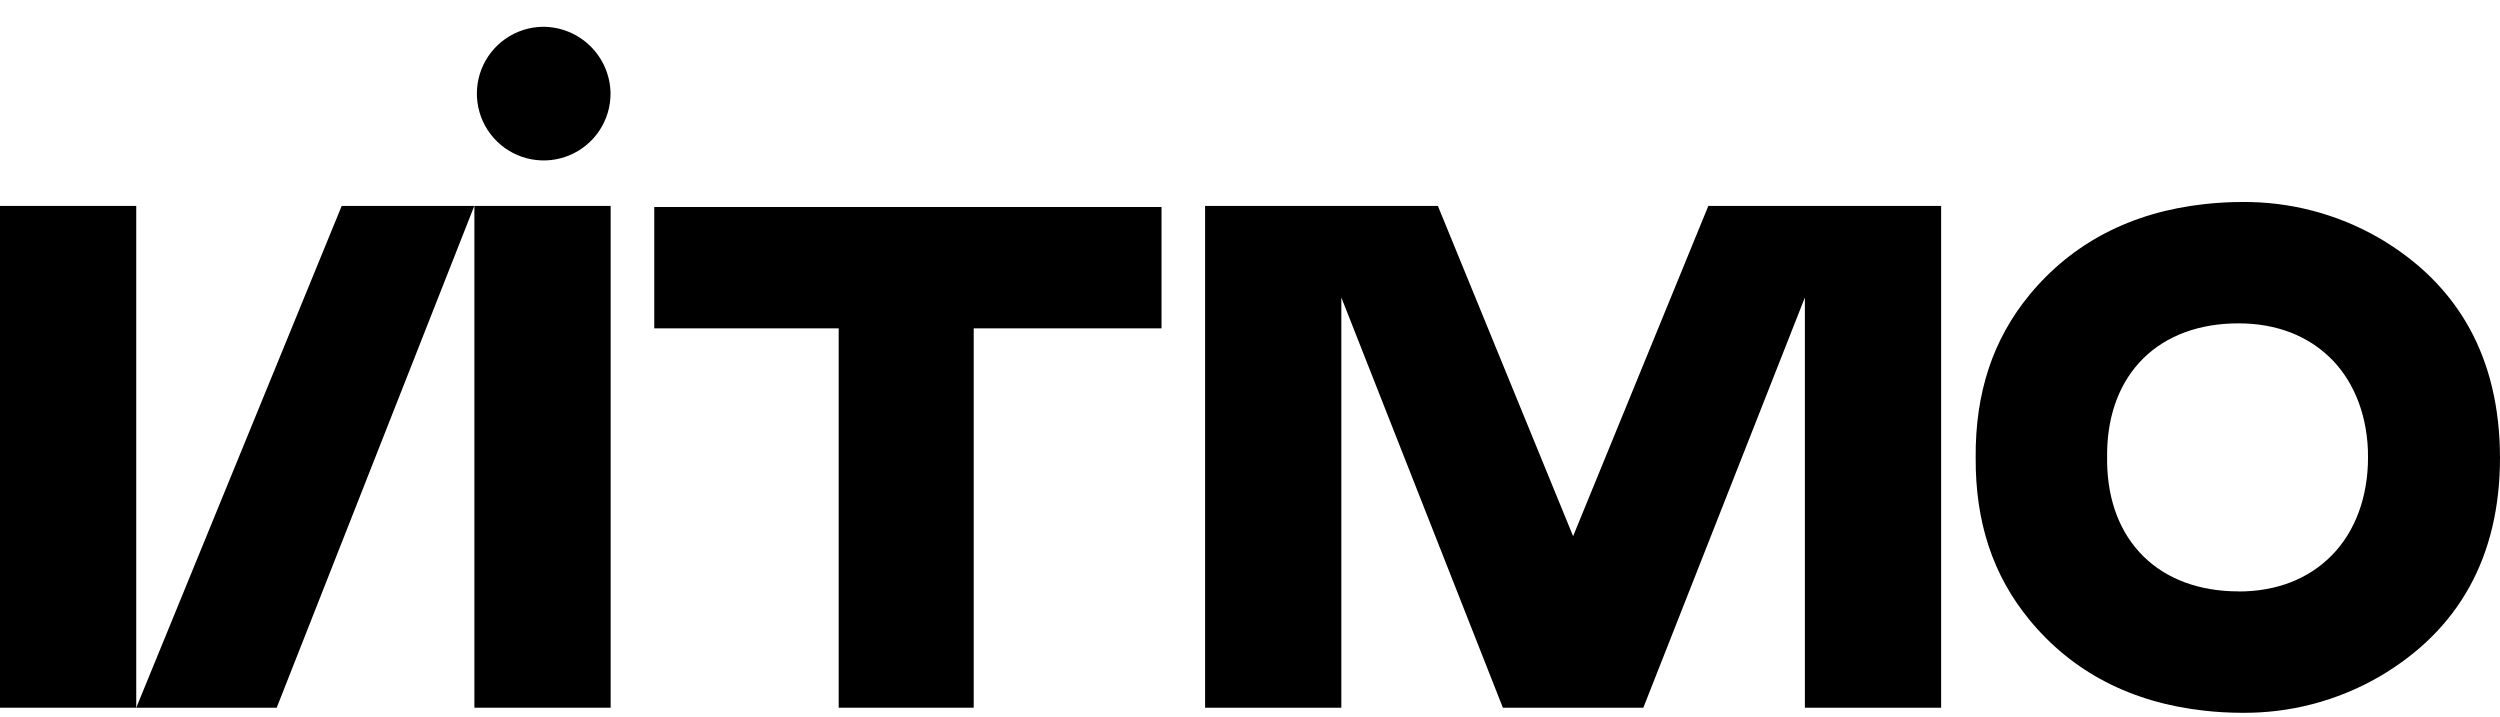
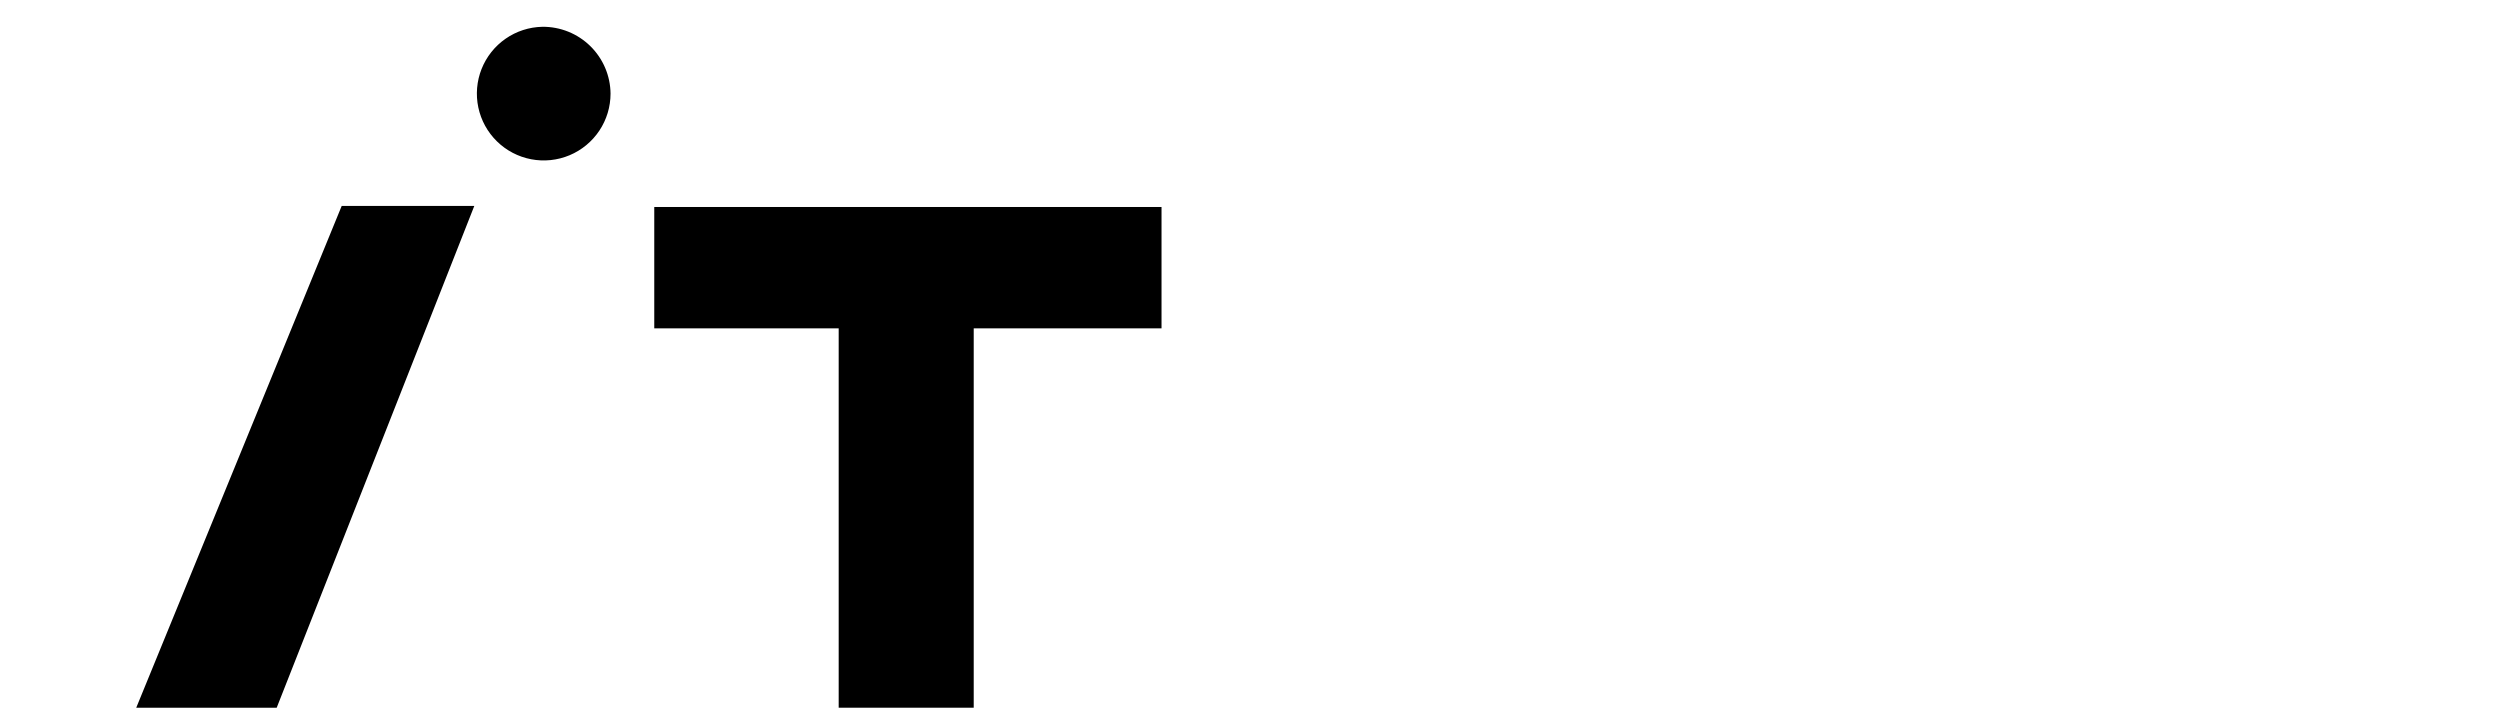
<svg xmlns="http://www.w3.org/2000/svg" width="300" height="86" viewBox="0 0 300 86" fill="none">
  <g clip-path="url(#clip0_2835_25)">
    <path d="M78.512 24.839V39.402H100.642V84.925H116.846V39.402H139.383V24.839H78.512Z" fill="black" />
-     <path d="M73.277 24.711H56.928V84.925H73.277V24.711Z" fill="black" />
-     <path d="M0 24.711V84.925H16.349V24.711H0Z" fill="black" />
    <path d="M50.414 24.711H41.004L16.349 84.925H33.204L56.916 24.711H50.414Z" fill="black" />
-     <path d="M220.913 24.711H216.586H214.41H205L188.773 64.342L172.546 24.711H163.136H156.633H144.611V84.925H160.96V35.697L180.345 84.925H197.2L216.586 35.697V84.925H232.935V24.711H220.913Z" fill="black" />
    <path d="M65.082 3.215C63.503 3.247 61.969 3.744 60.672 4.645C59.374 5.545 58.372 6.809 57.789 8.277C57.207 9.745 57.072 11.352 57.399 12.897C57.727 14.442 58.503 15.856 59.631 16.961C60.759 18.067 62.188 18.815 63.739 19.111C65.29 19.408 66.895 19.24 68.351 18.628C69.807 18.017 71.05 16.989 71.924 15.674C72.799 14.358 73.265 12.814 73.265 11.235C73.255 10.171 73.035 9.12 72.618 8.141C72.201 7.162 71.595 6.275 70.835 5.53C70.075 4.785 69.176 4.197 68.189 3.8C67.202 3.403 66.146 3.204 65.082 3.215" fill="black" />
-     <path d="M268.645 70.966H268.616C263.963 70.966 260.014 69.518 257.228 66.779C254.442 64.039 252.942 60.172 252.854 55.56C252.854 55.333 252.854 55.112 252.854 54.885C252.854 54.664 252.854 54.443 252.854 54.216C252.936 49.598 254.442 45.713 257.217 42.985C259.991 40.257 263.94 38.803 268.604 38.803H268.645C273.182 38.803 277.055 40.31 279.841 43.154C282.627 45.998 284.186 50.185 284.163 54.891C284.163 59.596 282.65 63.749 279.835 66.622C277.02 69.495 273.176 70.972 268.639 70.978M300 54.885C299.965 43.008 295.074 34.151 285.46 28.544C280.458 25.664 274.776 24.178 269.006 24.24C267.506 24.243 266.007 24.328 264.516 24.496C255.745 25.461 248.684 29.149 243.537 35.383C239.146 40.728 237.023 47.132 237.081 54.891C237.029 62.649 239.146 69.053 243.543 74.392C248.684 80.65 255.757 84.314 264.516 85.28C266.007 85.447 267.506 85.533 269.006 85.536C274.777 85.598 280.459 84.112 285.46 81.232C295.097 75.625 300 66.767 300 54.885Z" fill="black" />
  </g>
  <defs>
    <clipPath id="clip0_2835_25">
      <rect width="300" height="85.714" fill="white" />
    </clipPath>
  </defs>
</svg>